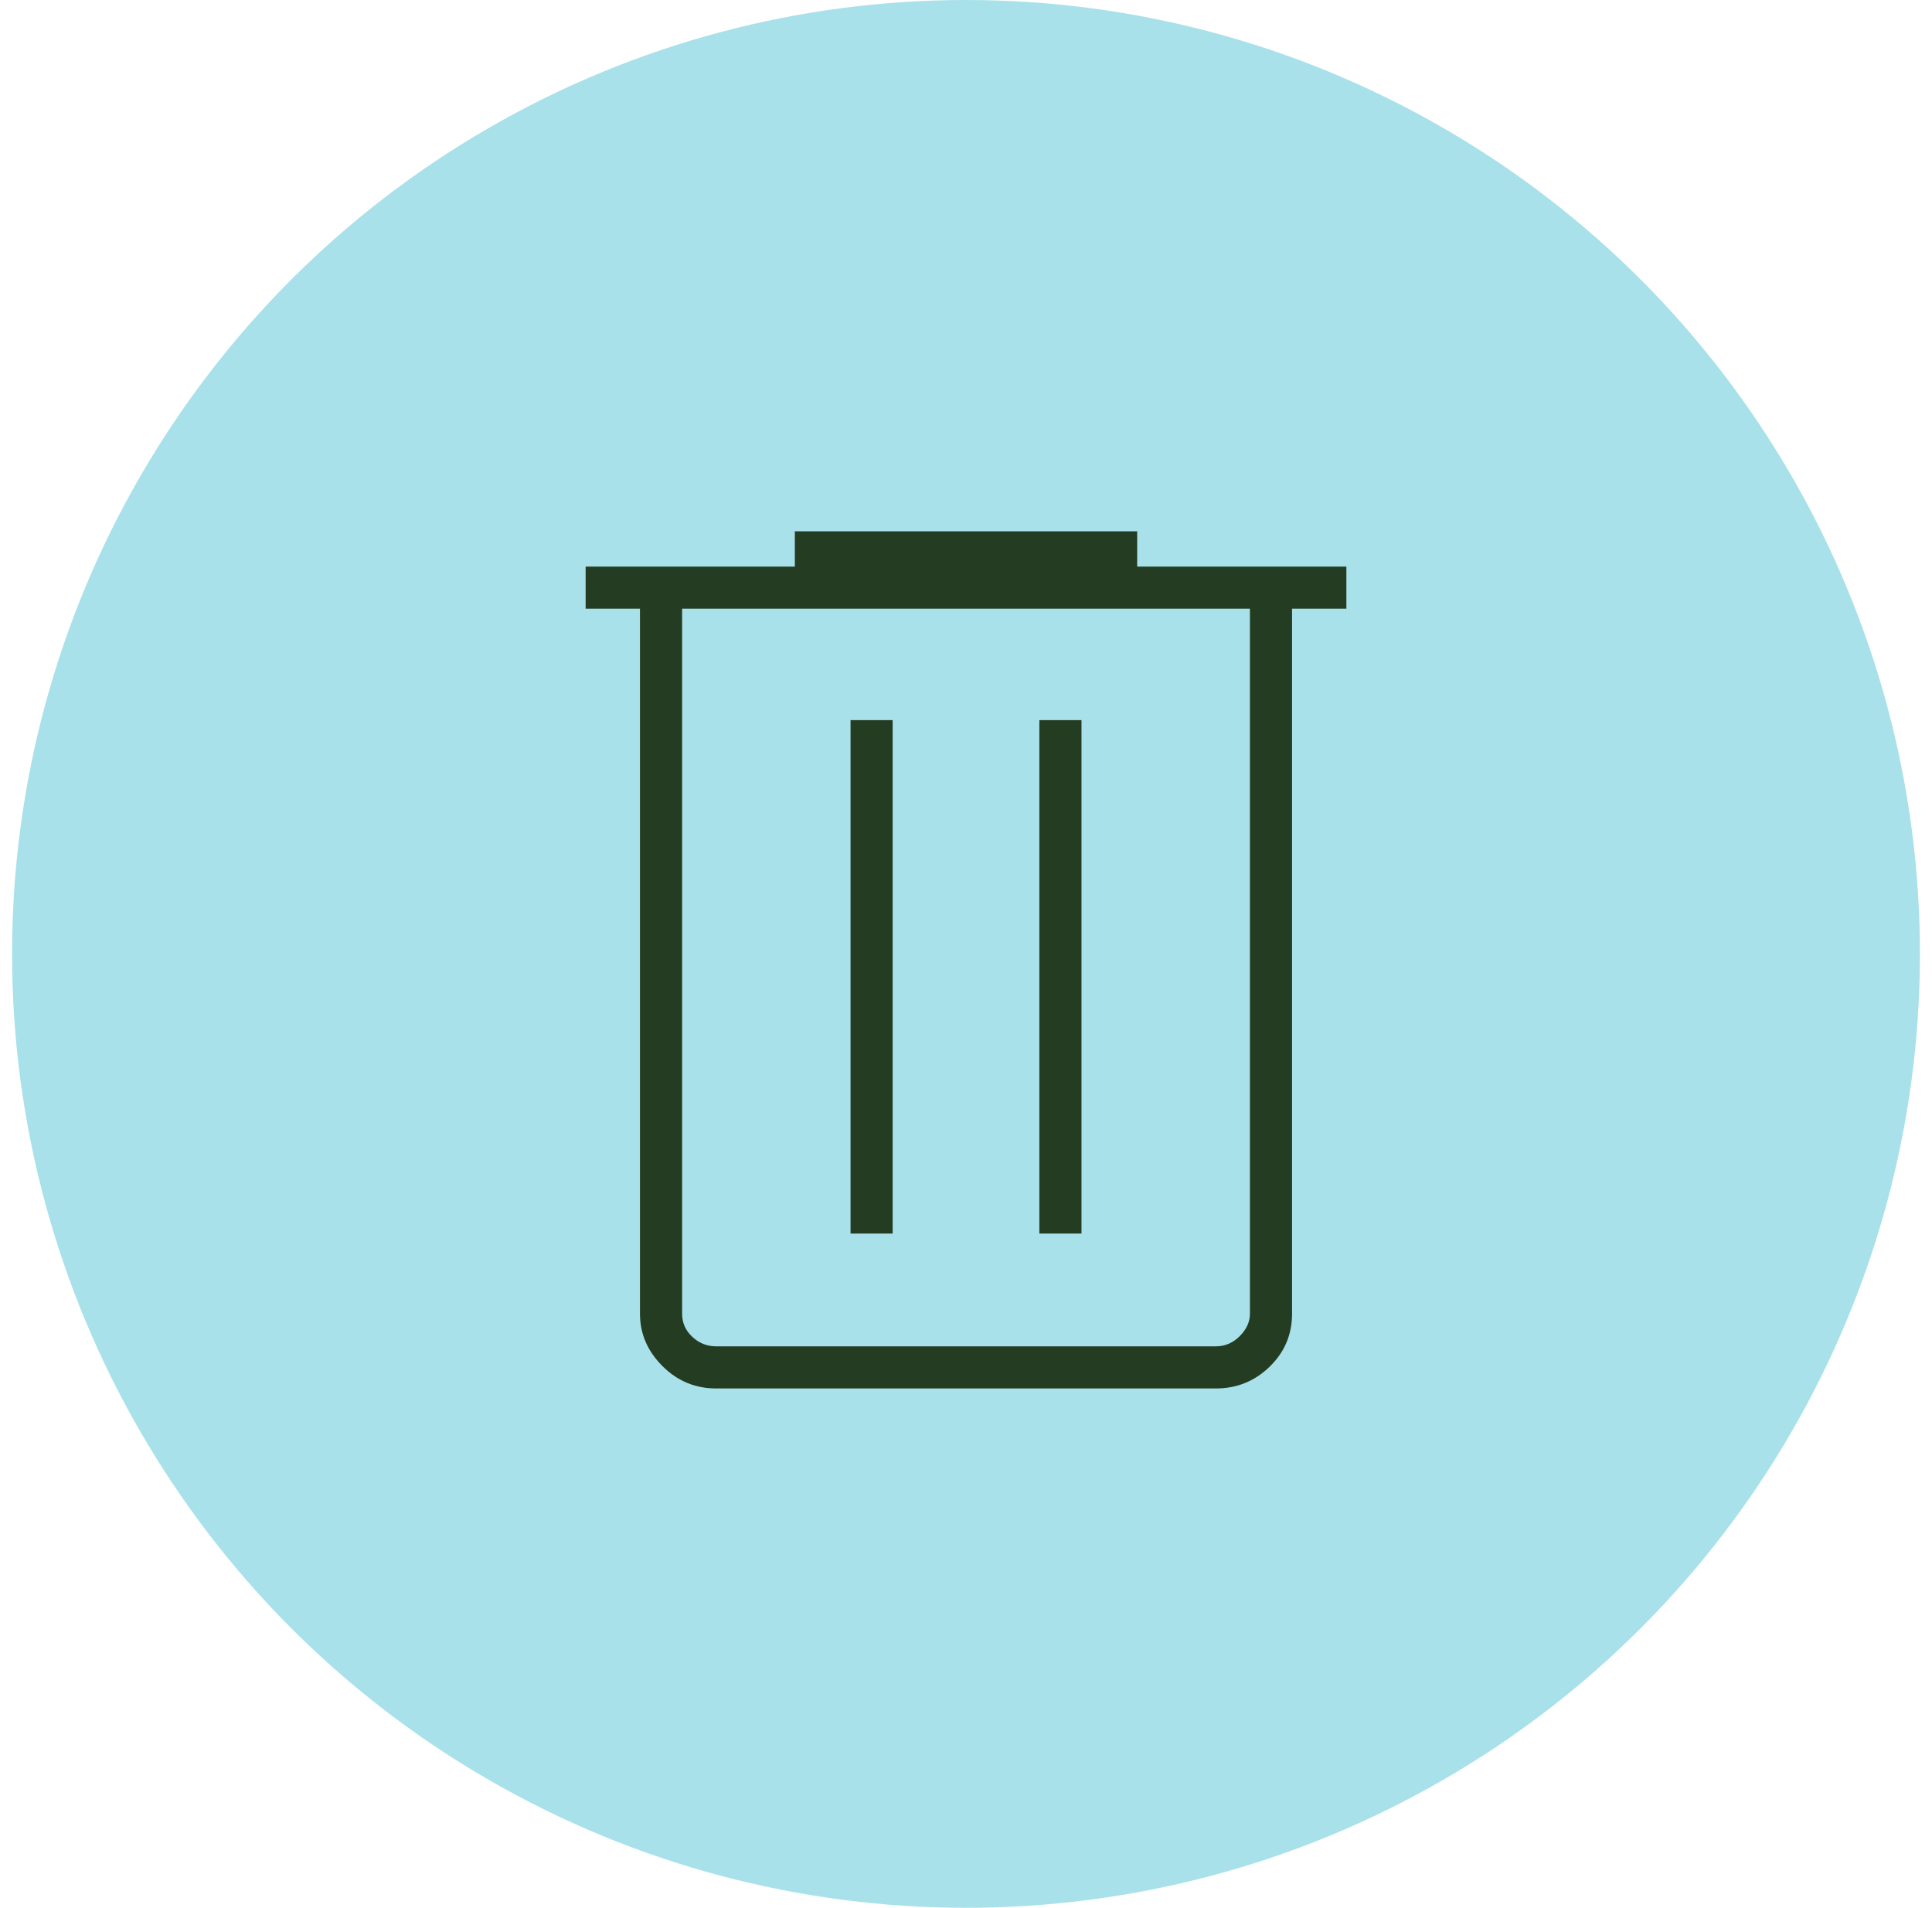
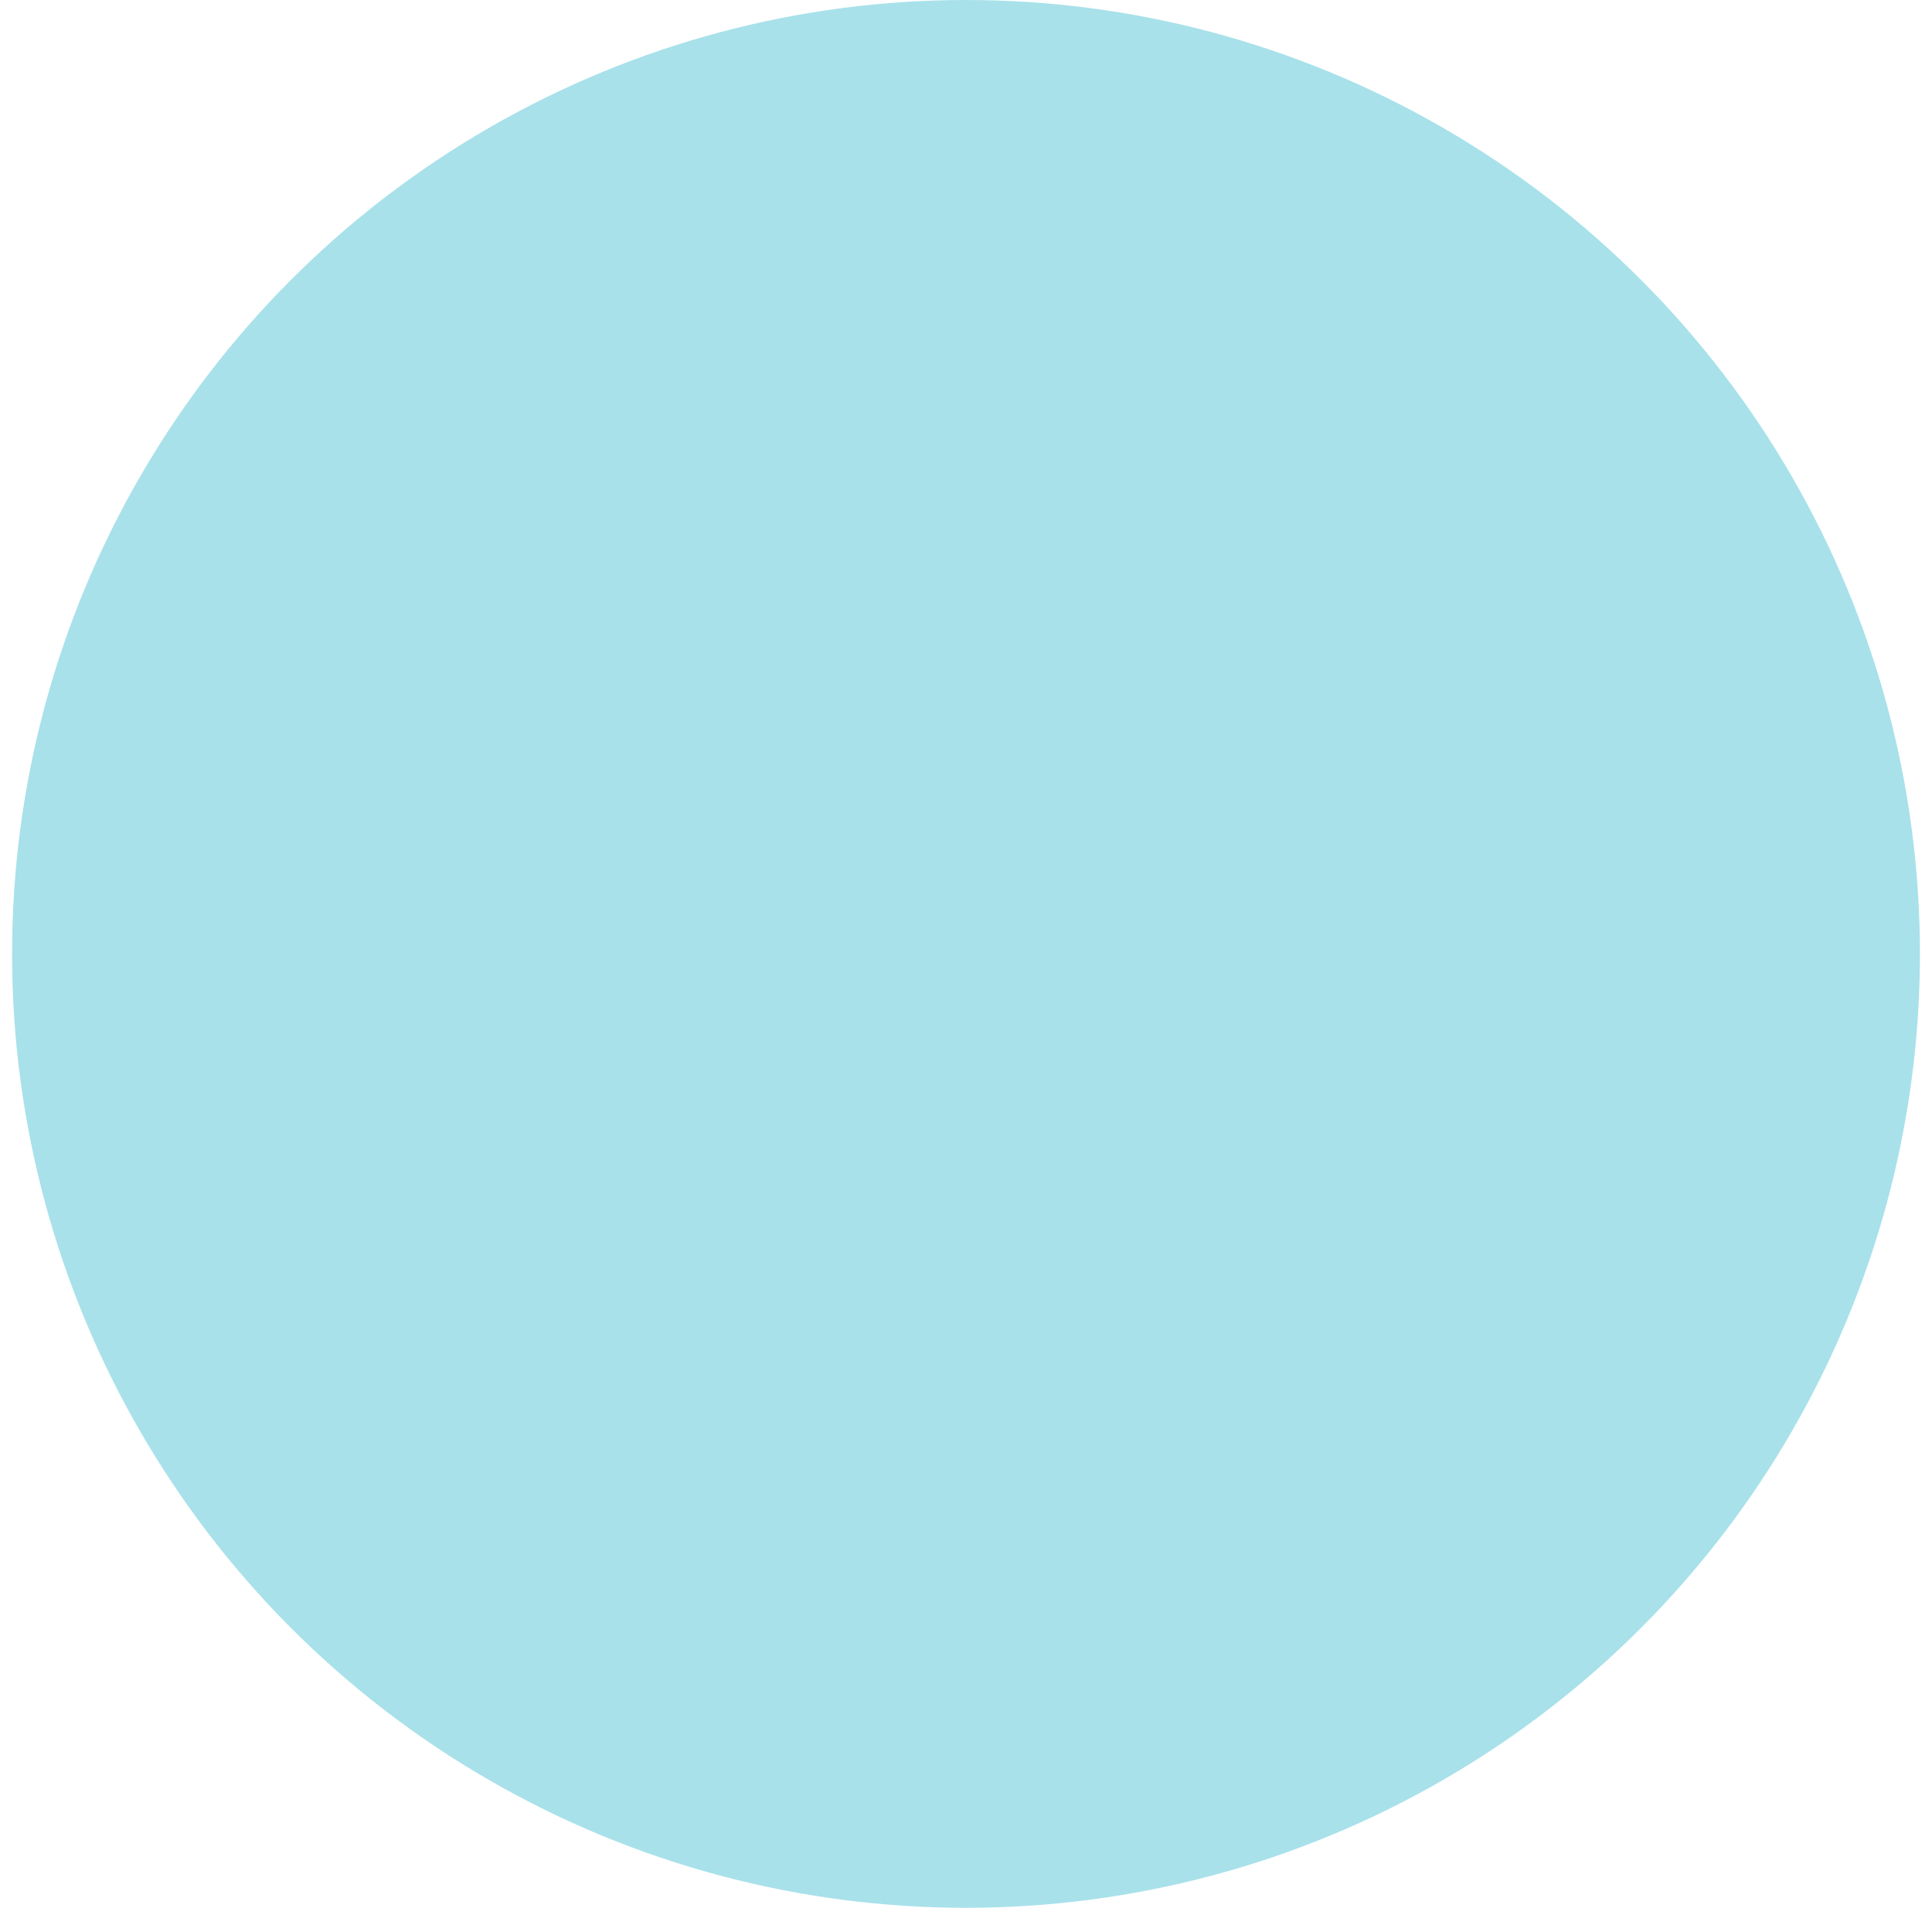
<svg xmlns="http://www.w3.org/2000/svg" width="80" height="79" viewBox="0 0 80 79" fill="none">
  <circle cx="40" cy="39.5" r="39.5" fill="#A8E1EA" />
-   <path d="M29.651 57.494C28.788 57.494 28.047 57.184 27.429 56.566C26.81 55.947 26.5 55.225 26.5 54.4V25.206H24.25V23.462H32.913V22H47.088V23.462H55.751V25.206H53.501V54.4C53.501 55.263 53.191 55.994 52.572 56.594C51.954 57.194 51.213 57.494 50.35 57.494H29.651ZM51.757 25.206H28.244V54.4C28.244 54.775 28.385 55.094 28.666 55.356C28.947 55.619 29.276 55.75 29.651 55.75H50.35C50.725 55.75 51.054 55.609 51.335 55.328C51.616 55.047 51.757 54.737 51.757 54.4V25.206ZM35.219 51.081H36.963V29.819H35.219V51.081ZM43.038 51.081H44.782V29.819H43.038V51.081ZM28.244 25.206V55.75V54.4V25.206Z" fill="#243C21" />
</svg>